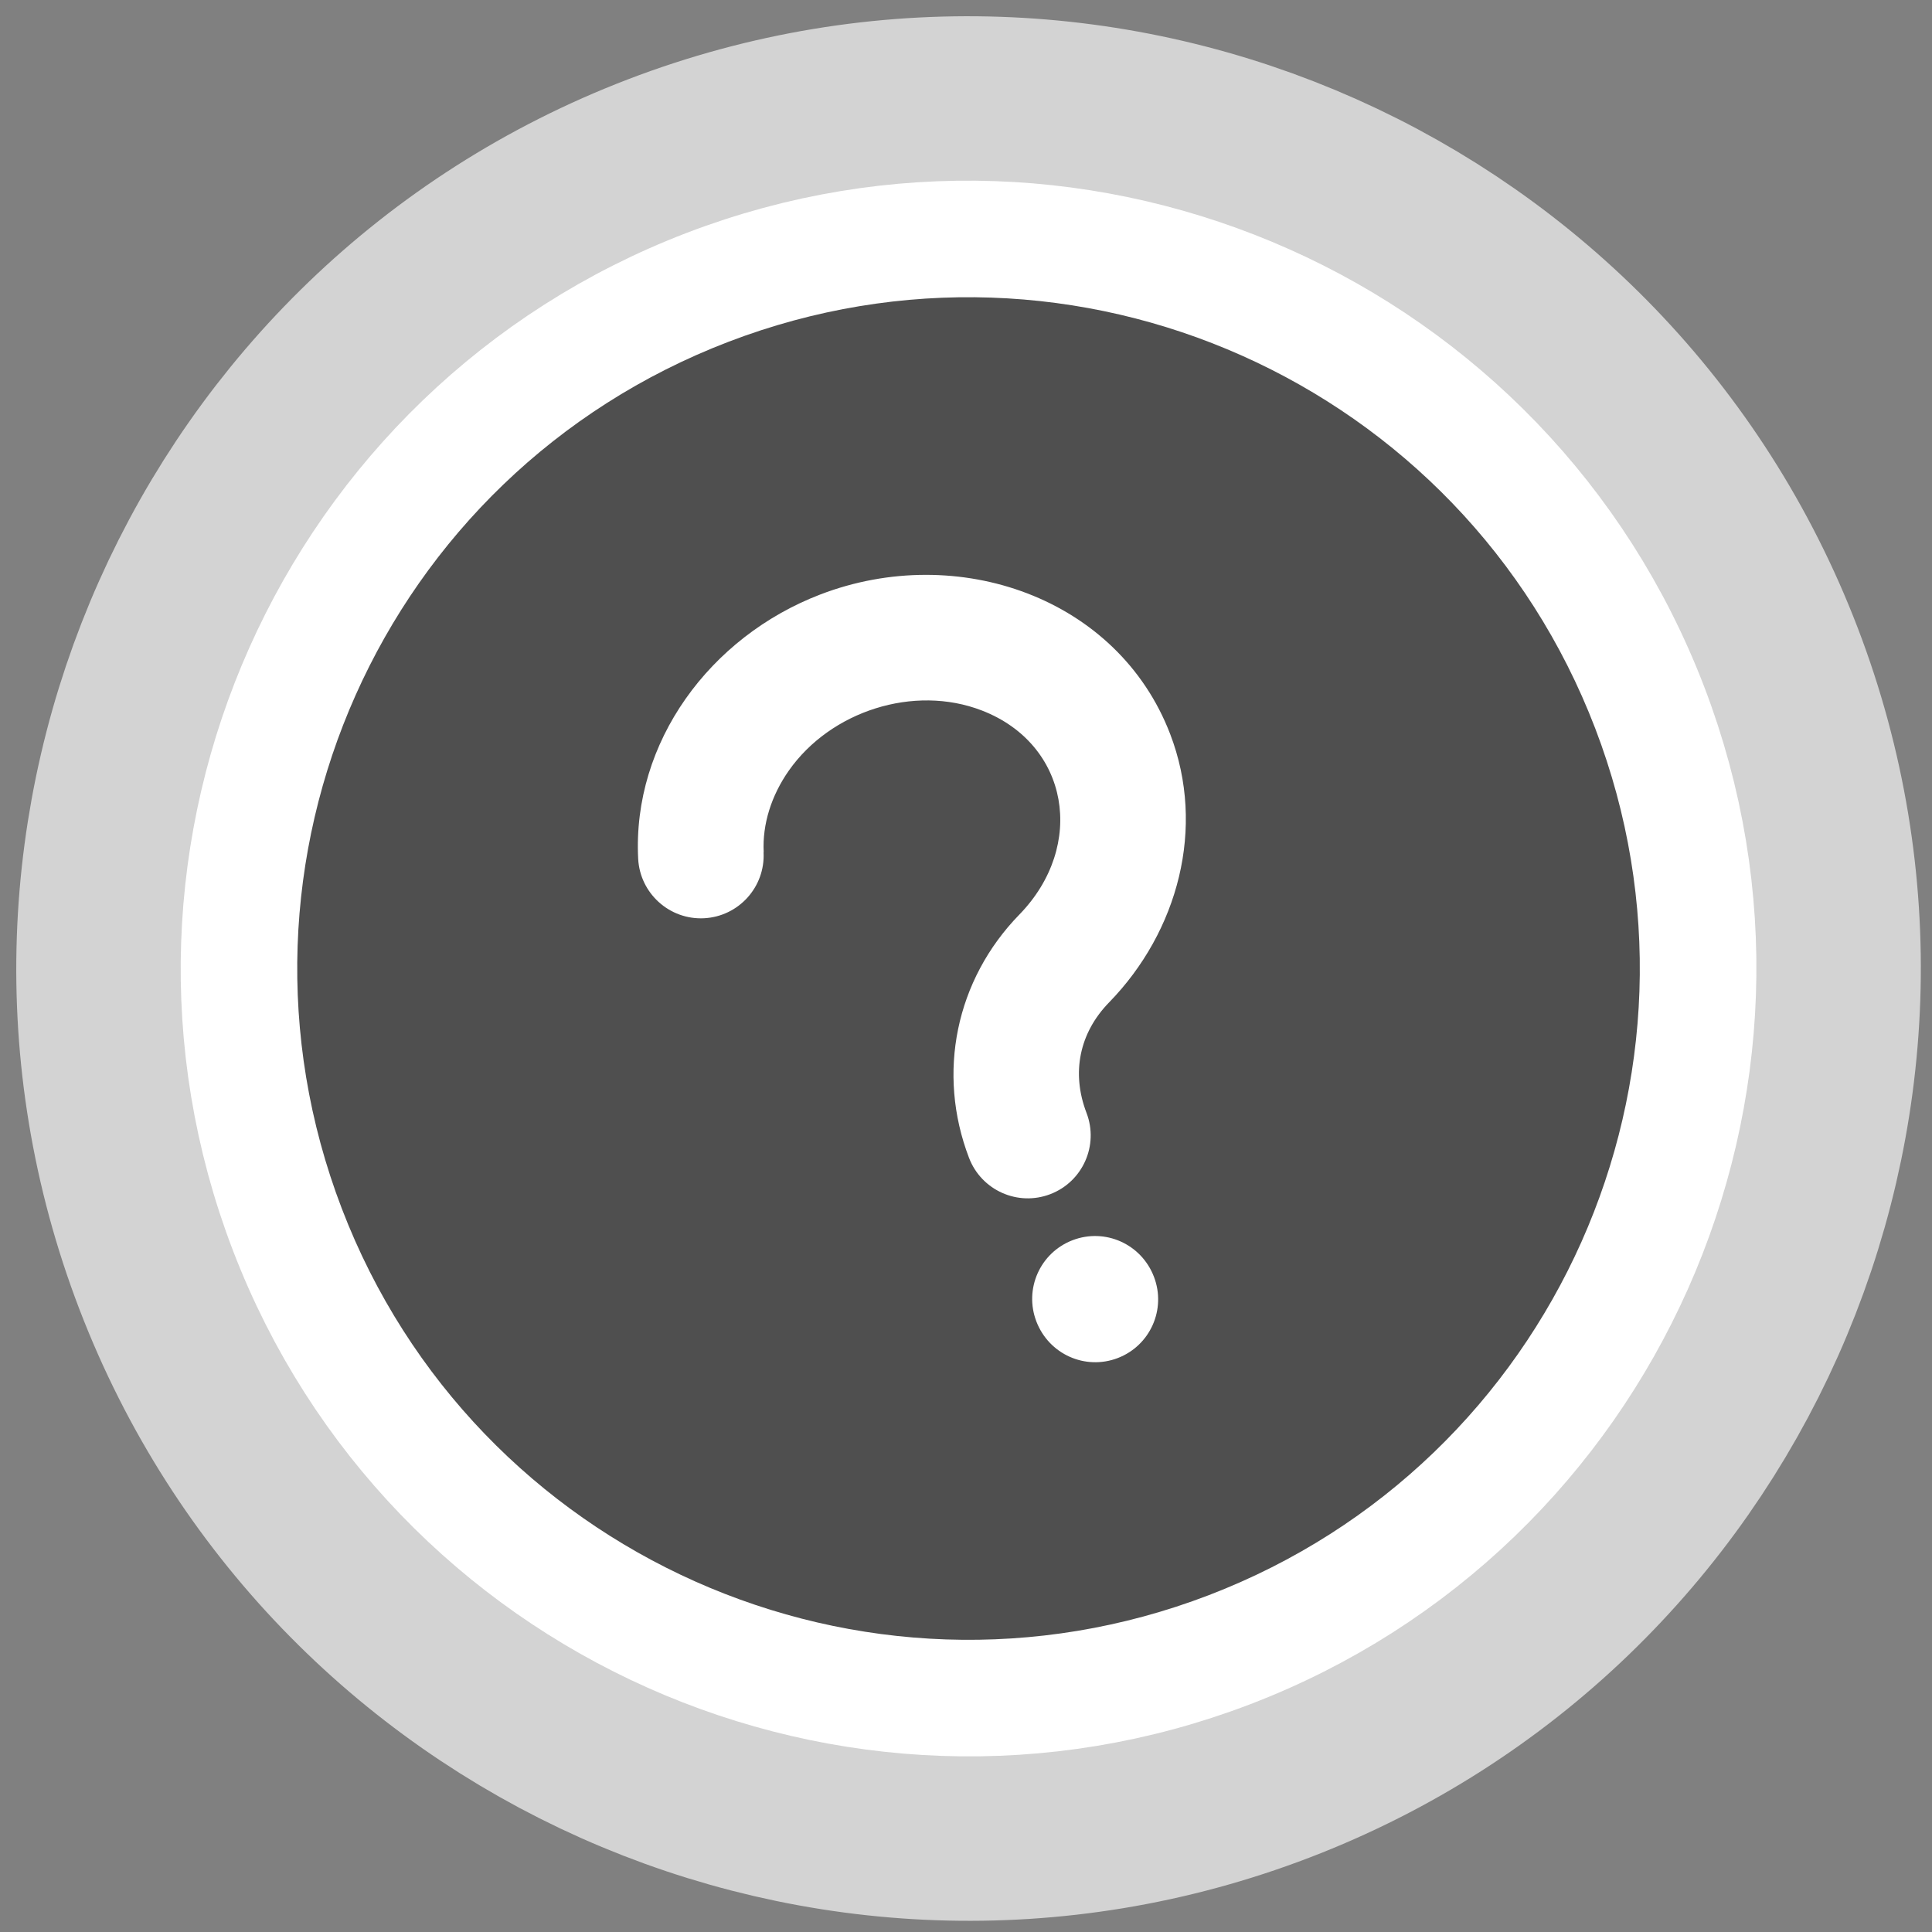
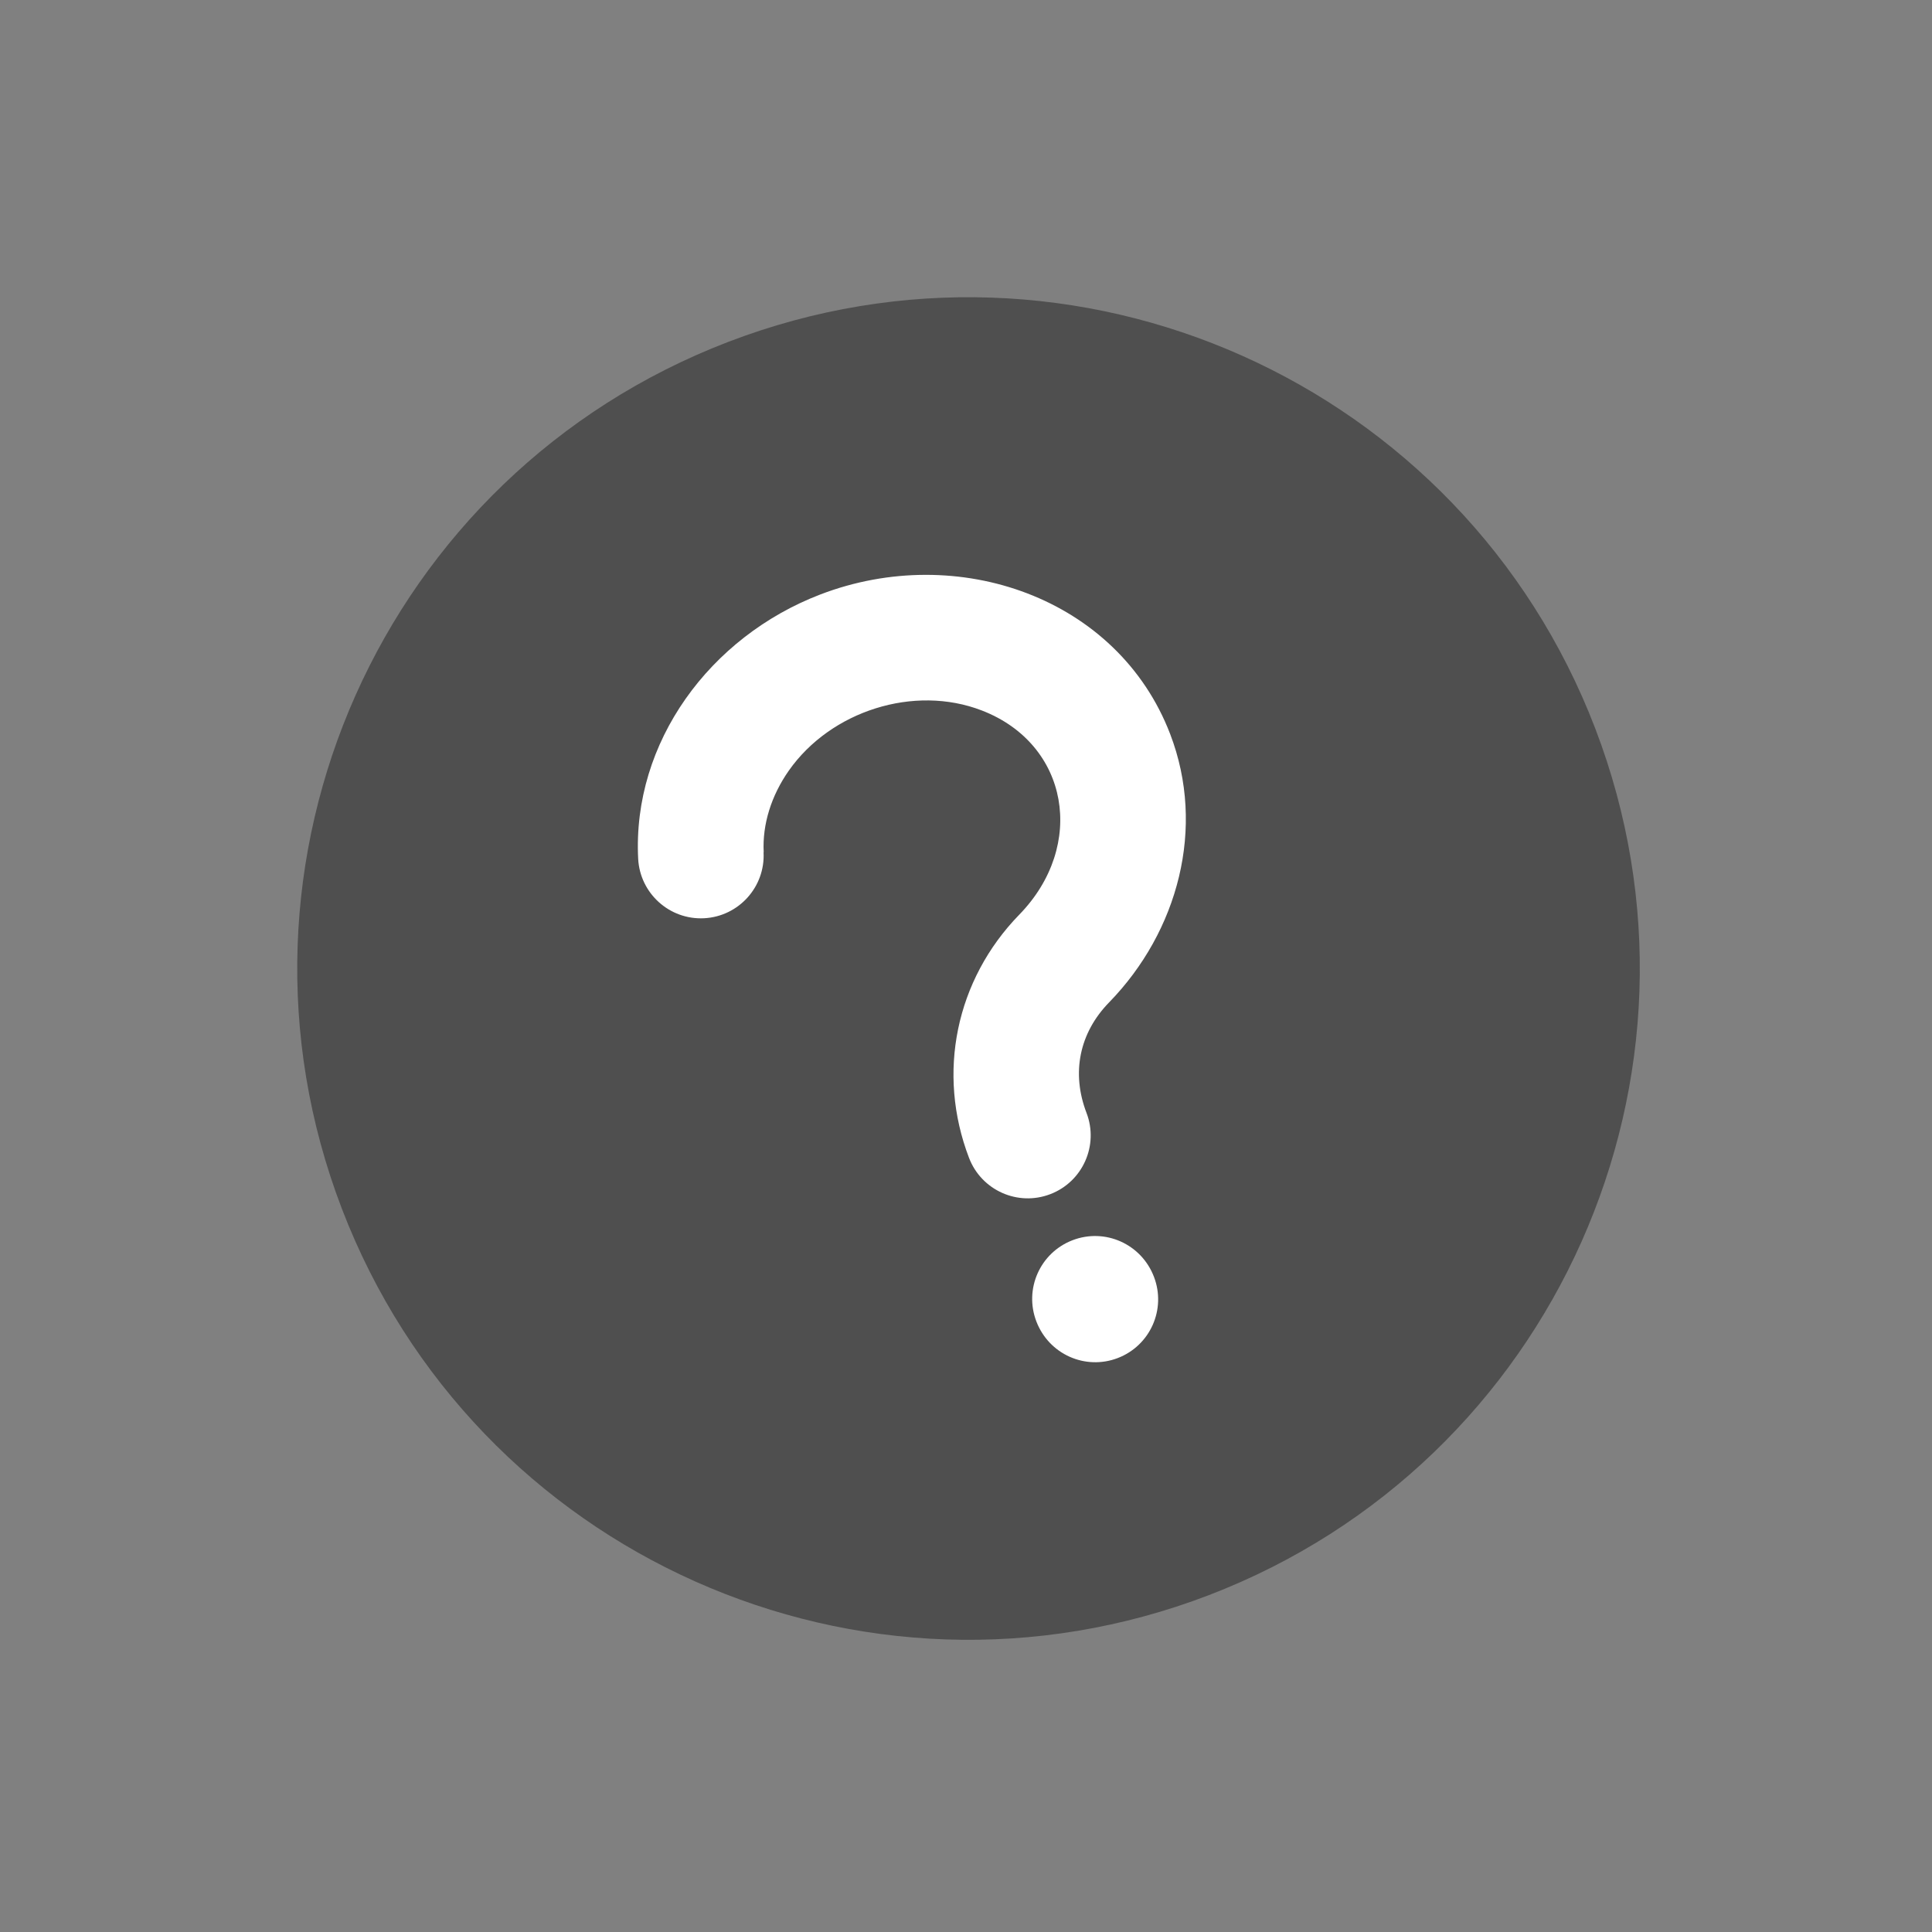
<svg xmlns="http://www.w3.org/2000/svg" width="95" height="95" viewBox="0 0 95 95" fill="none">
  <rect x="0" y="0" width="95" height="95" fill="#808080" stroke="none" />
-   <path d="M47.546 47.417L44.47 46.046L31.939 40.459C31.876 40.431 31.839 40.428 31.827 40.427C31.819 40.427 31.815 40.428 31.813 40.428C31.811 40.428 31.81 40.429 31.809 40.429C31.809 40.429 31.808 40.429 31.806 40.431C31.804 40.432 31.801 40.434 31.795 40.439C31.786 40.448 31.761 40.475 31.733 40.538L28.656 39.166L31.733 40.538C31.704 40.601 31.701 40.638 31.701 40.651C31.701 40.658 31.701 40.663 31.702 40.664C31.702 40.667 31.702 40.668 31.703 40.668C31.703 40.668 31.703 40.669 31.703 40.669C31.703 40.67 31.704 40.671 31.704 40.672C31.706 40.673 31.708 40.677 31.713 40.682C31.721 40.691 31.749 40.717 31.812 40.745L44.342 46.332L47.419 47.704L46.047 50.78L40.46 63.31C40.432 63.373 40.429 63.411 40.428 63.423C40.428 63.427 40.428 63.43 40.429 63.432C40.429 63.434 40.429 63.436 40.429 63.437C40.429 63.438 40.429 63.439 40.43 63.439C40.43 63.44 40.43 63.44 40.43 63.44C40.43 63.441 40.431 63.442 40.432 63.444C40.432 63.445 40.434 63.446 40.435 63.449C40.437 63.45 40.438 63.452 40.441 63.455C40.449 63.463 40.476 63.489 40.539 63.517C40.545 63.52 40.55 63.522 40.552 63.522L47.546 47.417ZM47.546 47.417L48.918 44.341M47.546 47.417L48.918 44.341M48.918 44.341L54.505 31.811C54.533 31.747 54.559 31.72 54.567 31.712C54.573 31.707 54.577 31.704 54.578 31.703C54.58 31.702 54.581 31.702 54.582 31.701C54.582 31.701 54.583 31.701 54.585 31.701C54.587 31.7 54.592 31.7 54.599 31.7C54.611 31.7 54.648 31.703 54.712 31.731C54.775 31.759 54.802 31.785 54.81 31.794C54.813 31.797 54.815 31.799 54.816 31.8C54.818 31.802 54.819 31.804 54.819 31.805C54.82 31.807 54.821 31.808 54.821 31.808C54.821 31.809 54.821 31.81 54.822 31.812C54.822 31.814 54.823 31.818 54.822 31.826C54.822 31.838 54.819 31.875 54.791 31.938L49.204 44.468L47.832 47.545M48.918 44.341L47.832 47.545M47.832 47.545L50.909 48.917L47.832 47.545ZM47.705 47.831L50.781 49.203L63.312 54.79C63.318 54.792 63.322 54.794 63.324 54.795L63.328 54.796L47.705 47.831ZM47.705 47.831L46.333 50.908M47.705 47.831L46.333 50.908M46.333 50.908L40.746 63.438M46.333 50.908L40.746 63.438M40.746 63.438C40.743 63.444 40.741 63.448 40.74 63.45M40.746 63.438L40.74 63.45M40.74 63.45L40.738 63.454L40.74 63.45ZM40.651 63.5C40.715 63.475 40.737 63.455 40.737 63.455L40.651 63.5ZM40.651 63.5C40.587 63.524 40.557 63.523 40.557 63.523M40.651 63.5L40.557 63.523M40.557 63.523L40.556 63.523M40.557 63.523L40.556 63.523M40.556 63.523L40.556 63.523M40.556 63.523L40.556 63.523M40.556 63.523C40.556 63.523 40.556 63.523 40.556 63.523L40.556 63.523ZM63.329 54.796C63.328 54.796 63.328 54.796 63.328 54.796L63.509 54.727C63.509 54.727 63.487 54.748 63.423 54.773C63.36 54.797 63.33 54.796 63.329 54.796L63.329 54.796ZM60.283 80.65C78.501 73.668 87.634 53.186 80.651 34.967C73.669 16.748 53.187 7.616 34.968 14.598C16.75 21.581 7.617 42.063 14.599 60.282C21.582 78.5 42.064 87.633 60.283 80.65Z" fill="white" stroke="white" stroke-width="6.737" />
-   <path d="M59.077 77.505C75.559 71.188 83.823 52.654 77.506 36.172C71.19 19.691 52.655 11.427 36.174 17.744C19.692 24.06 11.428 42.594 17.745 59.076C24.061 75.558 42.596 83.822 59.077 77.505ZM30.44 43.821C28.613 43.007 27.841 40.994 28.656 39.166C29.471 37.339 31.484 36.568 33.311 37.382L45.841 42.969L51.428 30.439C52.243 28.612 54.256 27.84 56.083 28.655C57.911 29.47 58.682 31.483 57.867 33.31L52.281 45.84L64.811 51.427C66.638 52.242 67.41 54.255 66.595 56.082C66.207 56.952 65.51 57.58 64.629 57.918C63.748 58.255 62.81 58.254 61.94 57.866L49.41 52.279L43.823 64.81C43.435 65.68 42.737 66.308 41.857 66.645C40.976 66.983 40.038 66.982 39.167 66.594C37.34 65.779 36.569 63.766 37.383 61.939L42.97 49.408L30.44 43.821Z" fill="white" />
-   <path d="M61.729 84.425C82.032 76.644 92.207 53.824 84.426 33.52C76.645 13.217 53.825 3.043 33.522 10.824C13.219 18.605 3.044 41.425 10.825 61.728C18.606 82.031 41.426 92.206 61.729 84.425Z" stroke="white" stroke-opacity="0.65" stroke-width="14.821" />
-   <path d="M59.077 77.505C75.559 71.188 83.823 52.654 77.506 36.172C71.19 19.691 52.655 11.427 36.174 17.744C19.692 24.06 11.428 42.594 17.745 59.076C24.061 75.558 42.596 83.822 59.077 77.505ZM30.44 43.821C28.613 43.007 27.841 40.994 28.656 39.166C29.471 37.339 31.484 36.568 33.311 37.382L45.841 42.969L51.428 30.439C52.243 28.612 54.256 27.84 56.083 28.655C57.911 29.47 58.682 31.483 57.867 33.31L52.281 45.84L64.811 51.427C66.638 52.242 67.41 54.255 66.595 56.082C66.207 56.952 65.51 57.58 64.629 57.918C63.748 58.255 62.81 58.254 61.94 57.866L49.41 52.279L43.823 64.81C43.435 65.68 42.737 66.308 41.857 66.645C40.976 66.983 40.038 66.982 39.167 66.594C37.34 65.779 36.569 63.766 37.383 61.939L42.97 49.408L30.44 43.821Z" fill="white" />
  <circle cx="47.27" cy="46.691" r="29" transform="rotate(-20.969 47.27 46.691)" fill="white" />
  <path fill-rule="evenodd" clip-rule="evenodd" d="M35.815 16.809C52.833 10.287 71.916 18.796 78.439 35.814C84.961 52.833 76.452 71.916 59.434 78.439C42.415 84.961 23.332 76.452 16.81 59.434C10.287 42.415 18.796 23.332 35.815 16.809ZM37.552 41.908C37.481 40.525 37.931 39.117 38.786 37.895C40.849 34.956 44.947 33.65 48.274 34.934C52.565 36.586 53.426 41.581 50.119 44.976C46.998 48.182 46.05 52.763 47.65 56.938C48.262 58.533 50.049 59.331 51.645 58.719C53.241 58.108 54.037 56.317 53.426 54.724C52.672 52.757 53.071 50.792 54.538 49.288C57.93 45.804 59.303 40.697 57.541 36.098C54.968 29.386 47.097 26.64 40.34 29.23C34.907 31.312 31.087 36.499 31.38 42.227C31.469 43.93 32.922 45.239 34.622 45.152C36.325 45.063 37.635 43.61 37.546 41.907L37.552 41.908ZM50.96 64.978C51.579 66.595 53.366 67.389 54.962 66.778C56.56 66.165 57.354 64.379 56.742 62.783C56.123 61.166 54.337 60.372 52.741 60.983C51.143 61.596 50.348 63.383 50.96 64.978Z" fill="#4F4F4F" />
</svg>